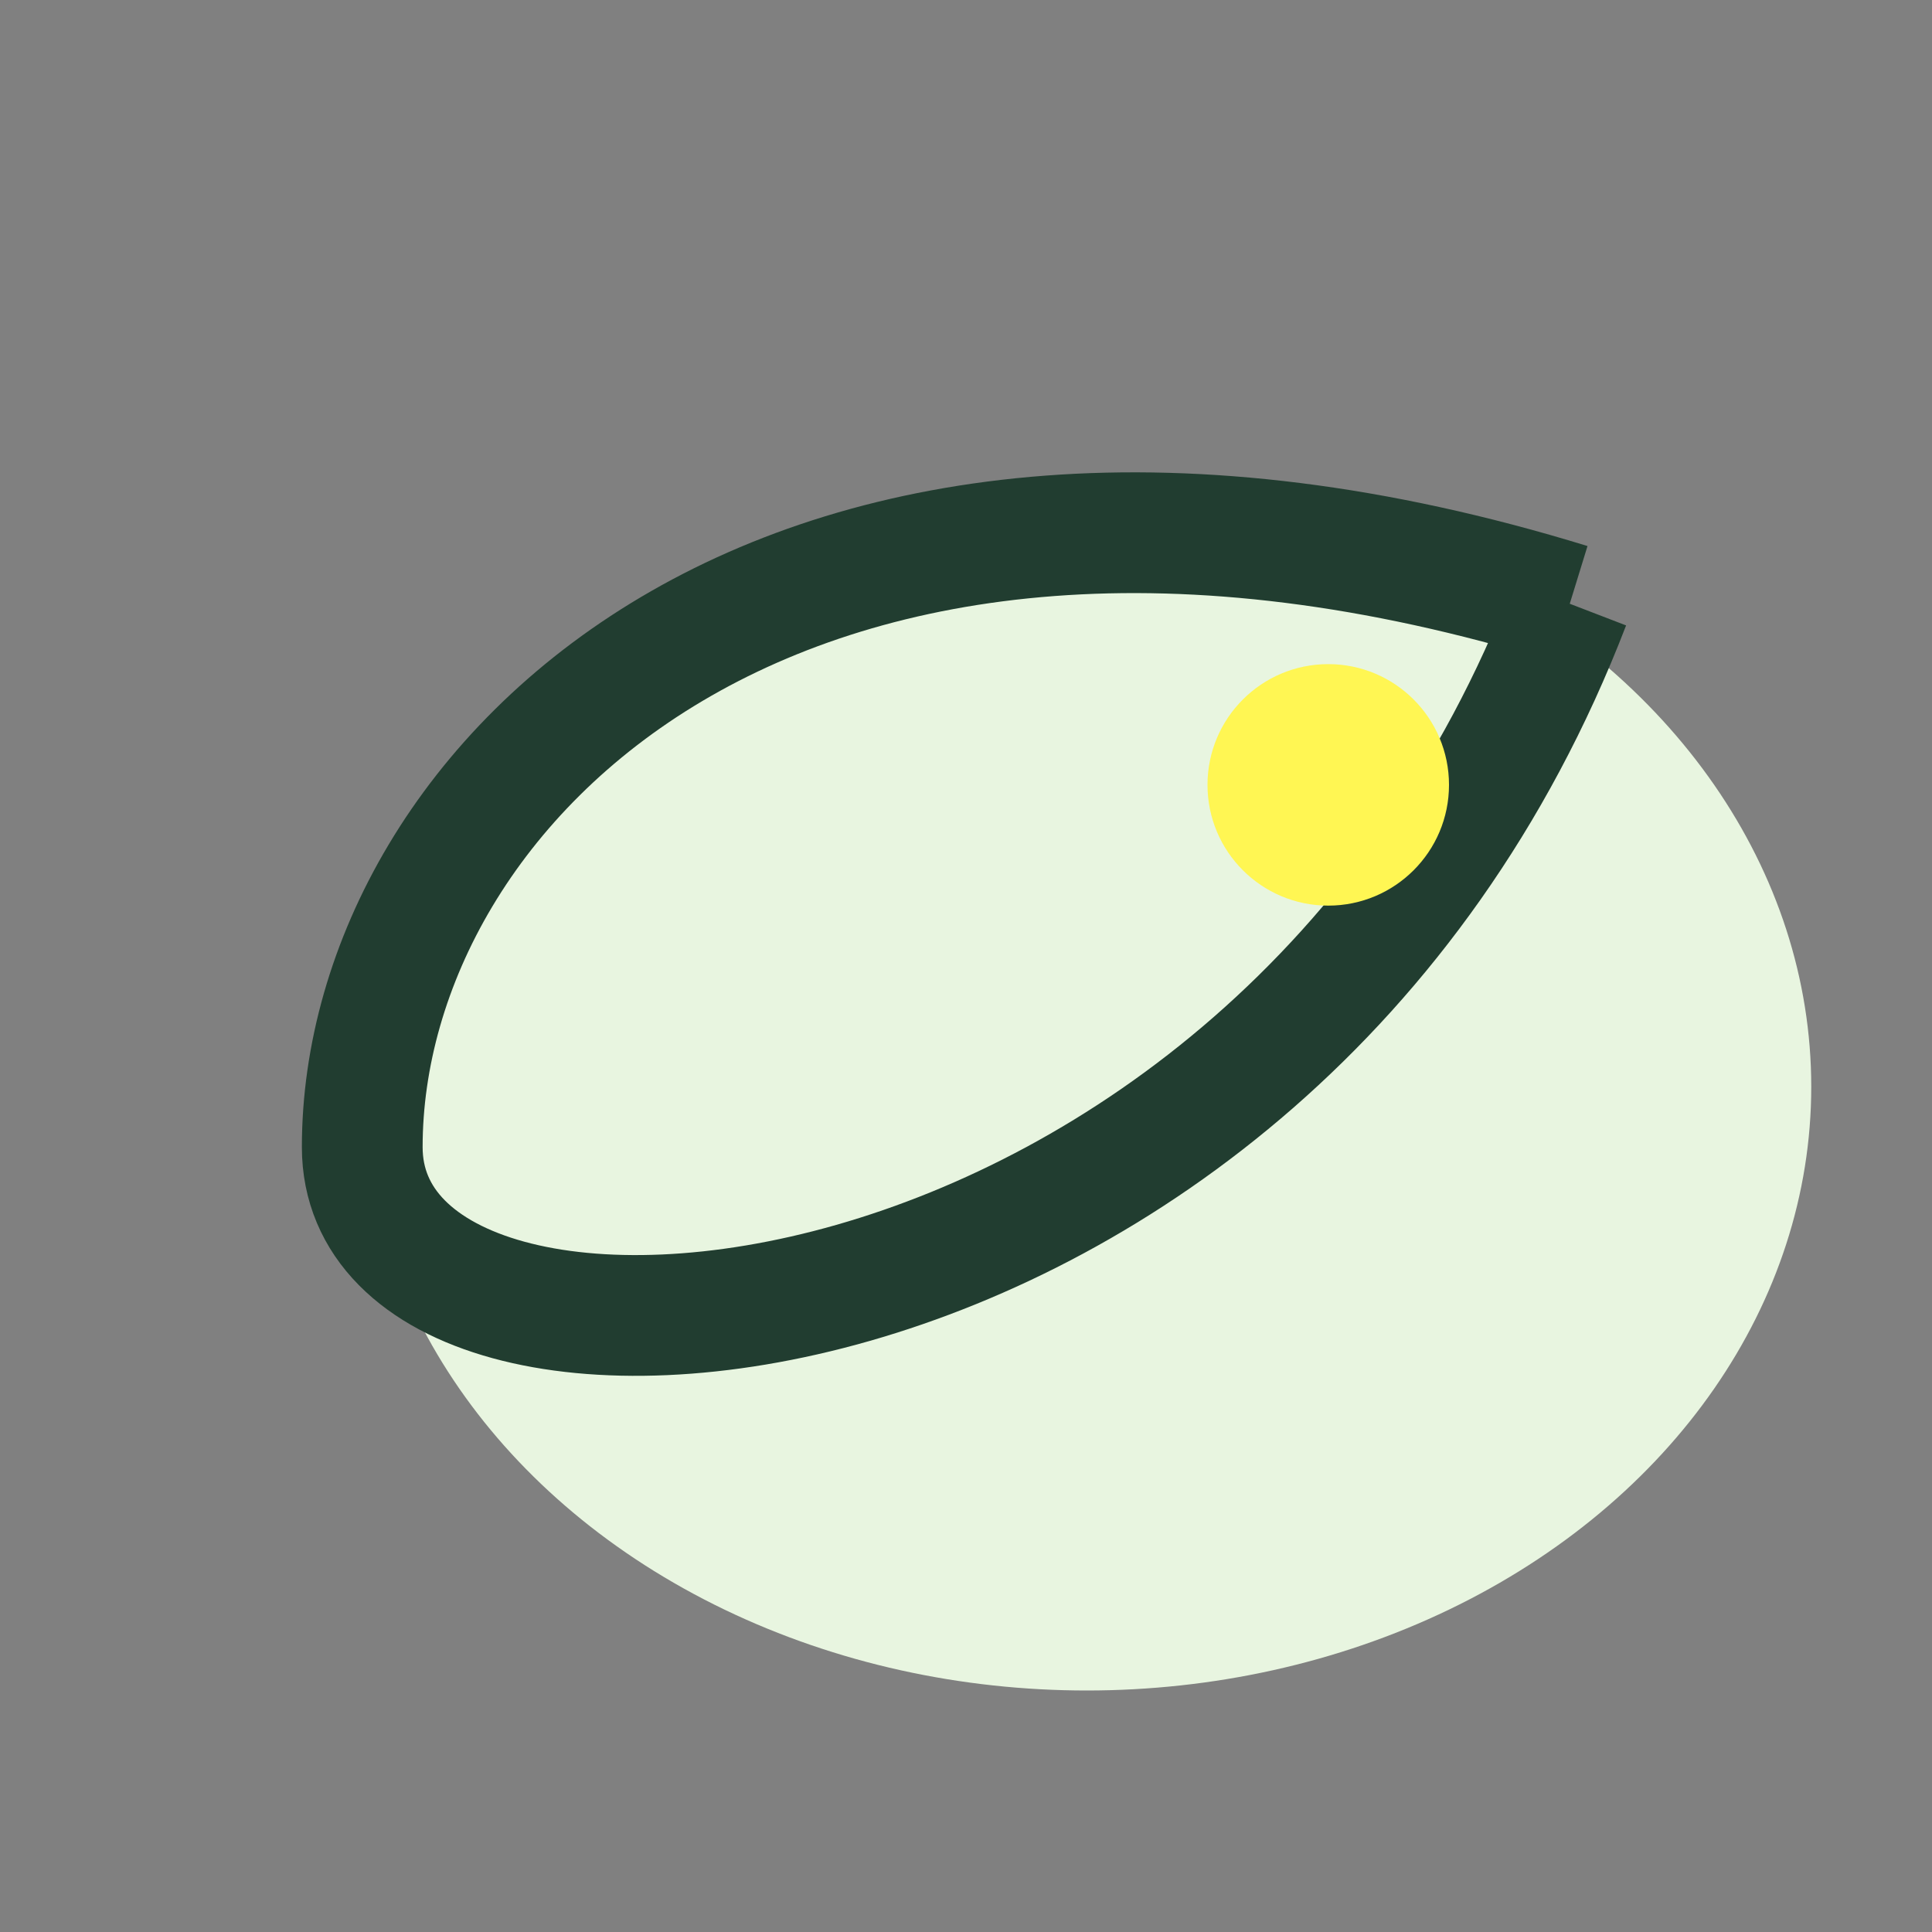
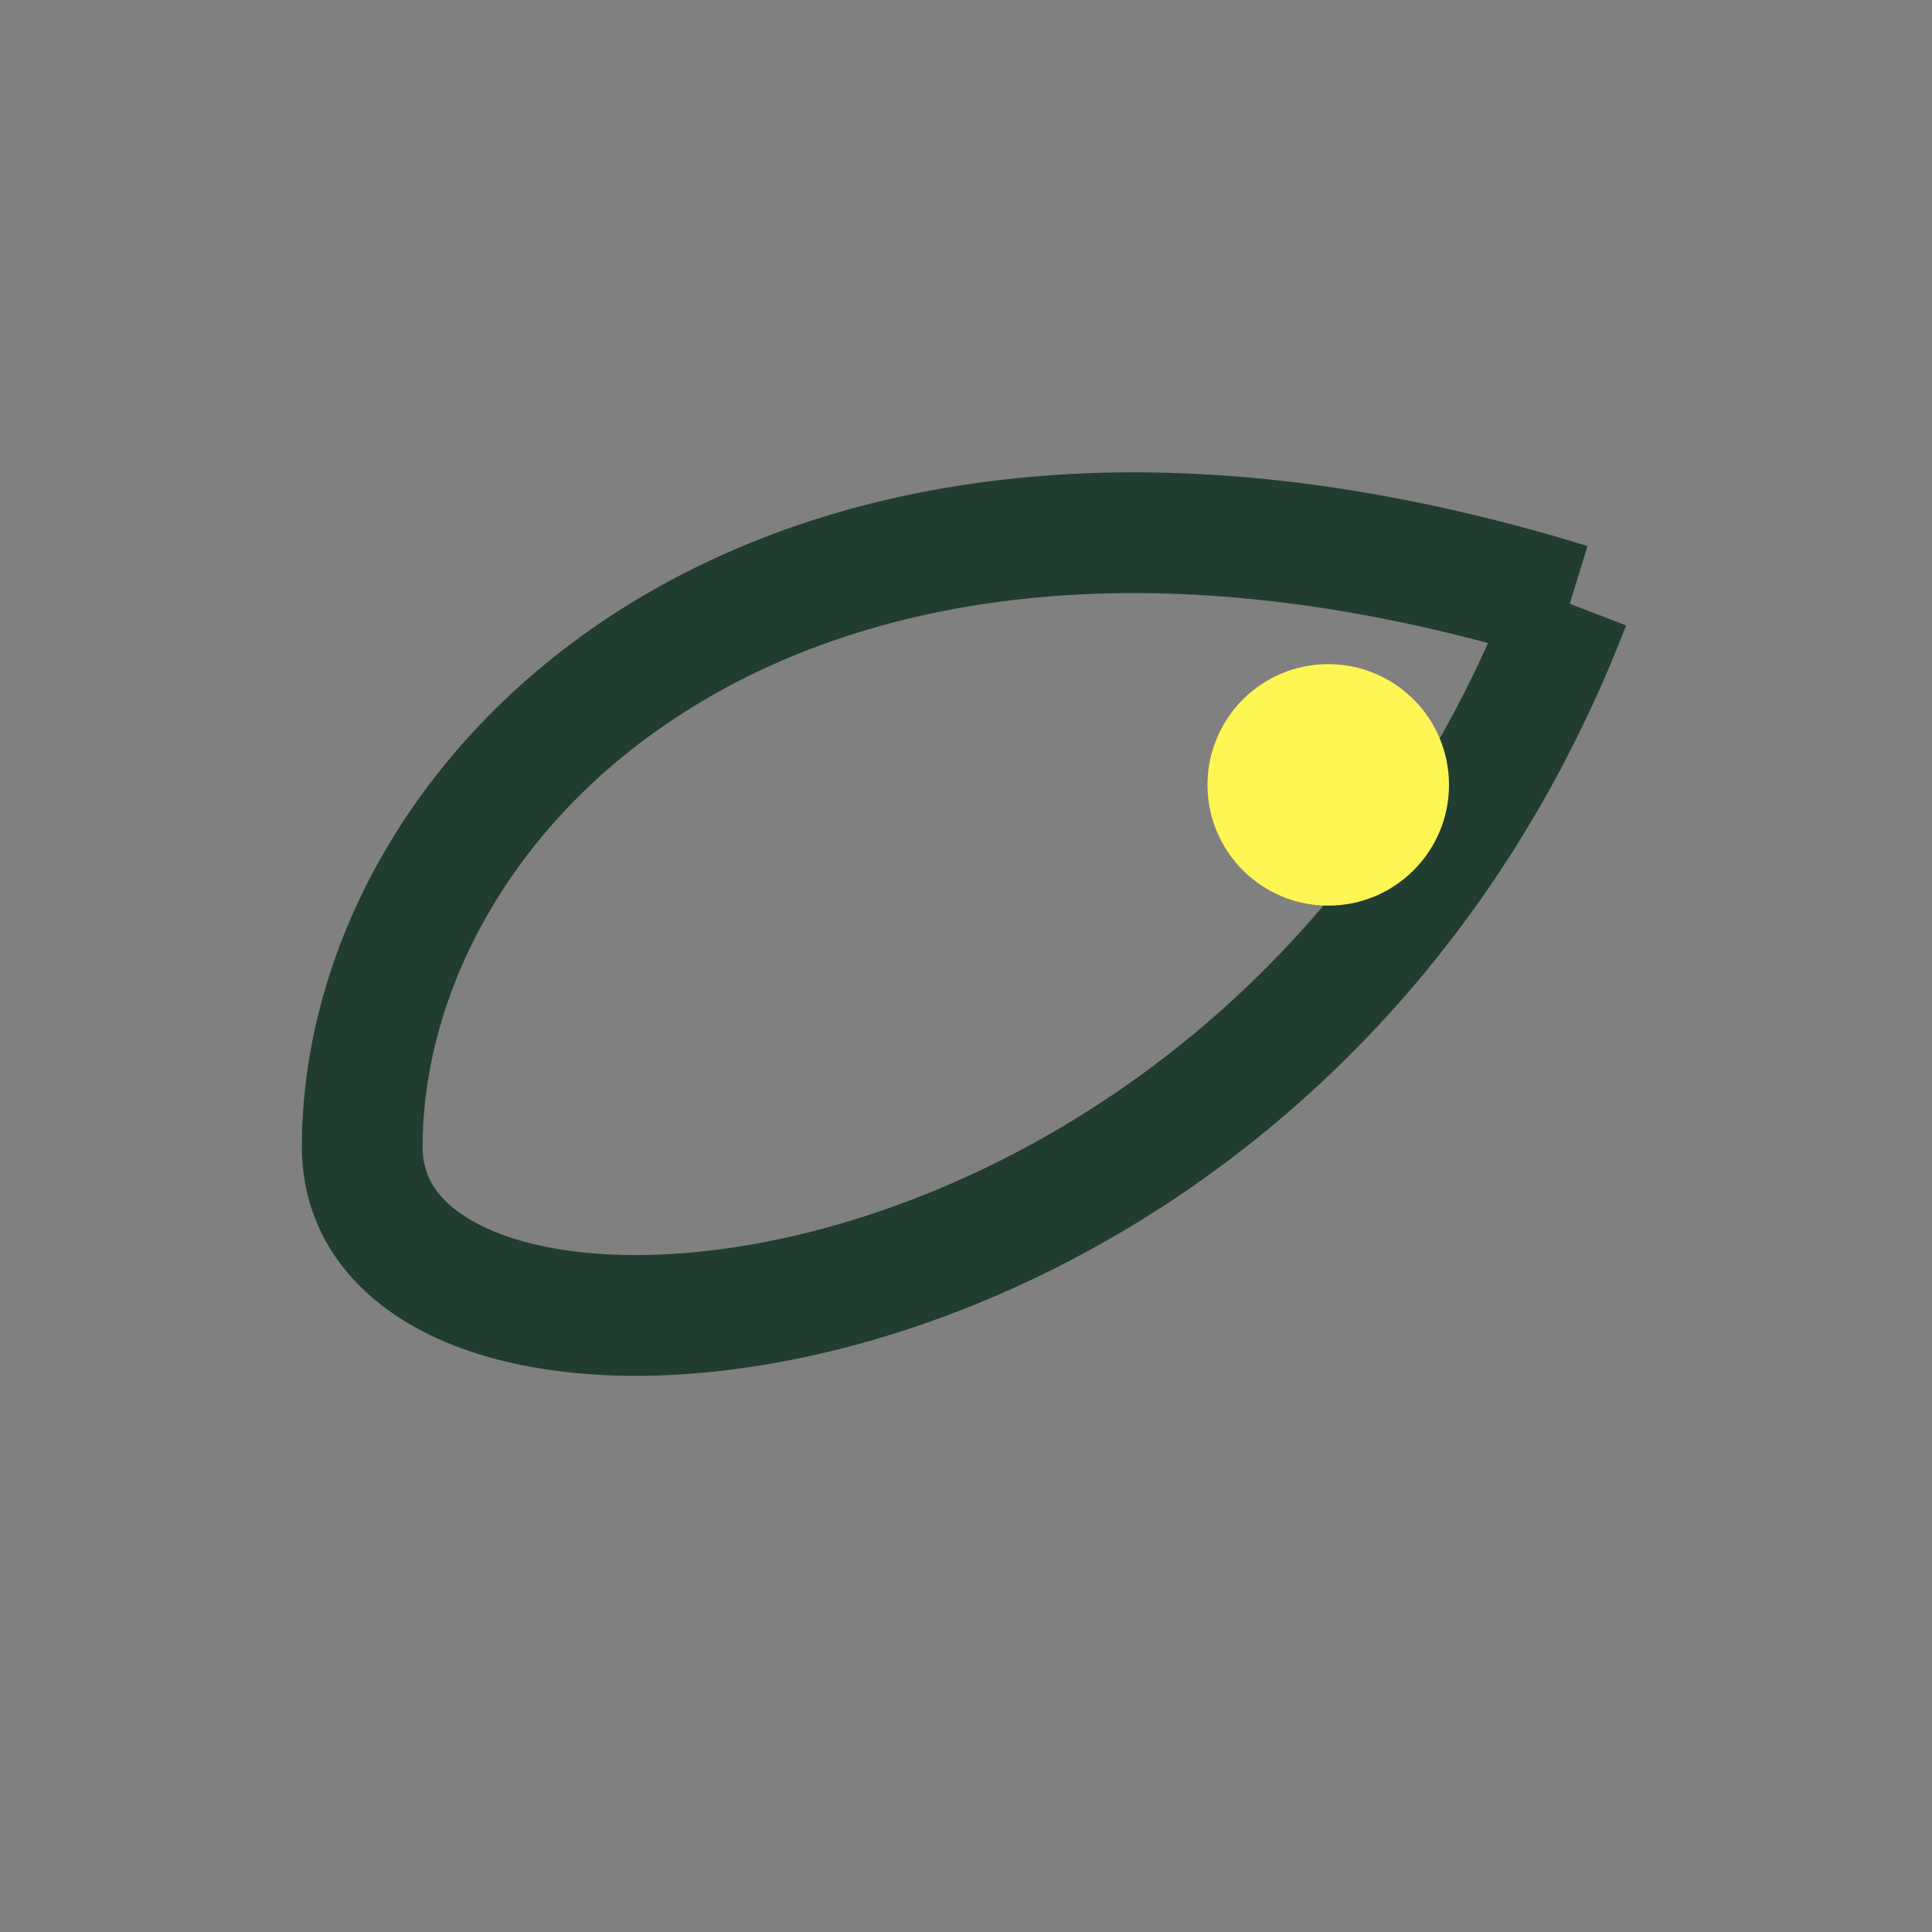
<svg xmlns="http://www.w3.org/2000/svg" width="32" height="32" viewBox="0 0 32 32">
  <rect x="0" y="0" width="32" height="32" fill="#808080" stroke="none" />
-   <ellipse cx="18" cy="18" rx="12" ry="10" fill="#e8f5e0" />
  <path d="M26 10C21 23 6 24 6 19c0-6 7-13 20-9" stroke="#213d30" stroke-width="2" fill="none" />
  <circle cx="22" cy="13" r="2" fill="#fff653" />
</svg>